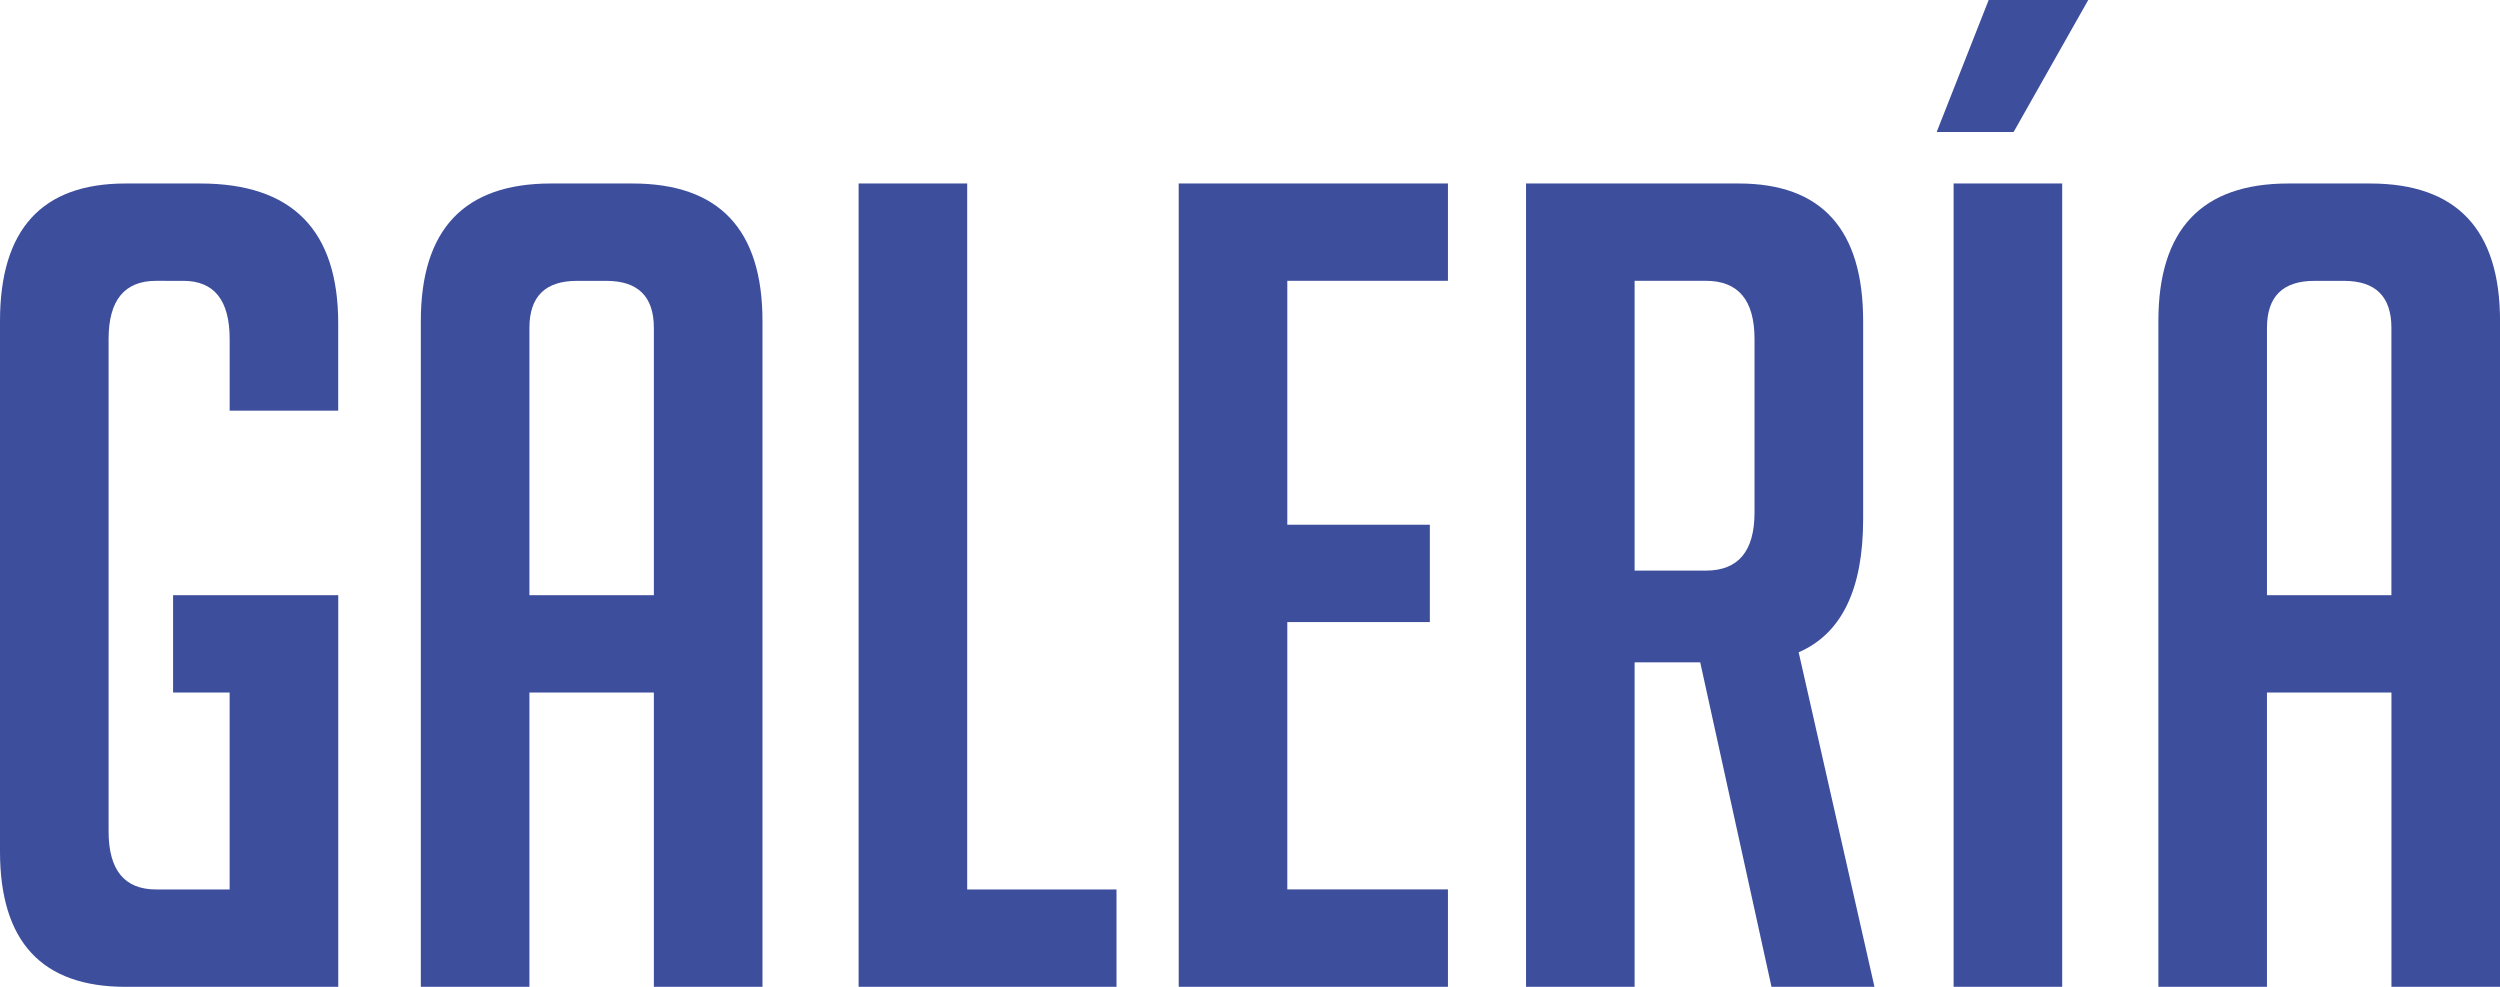
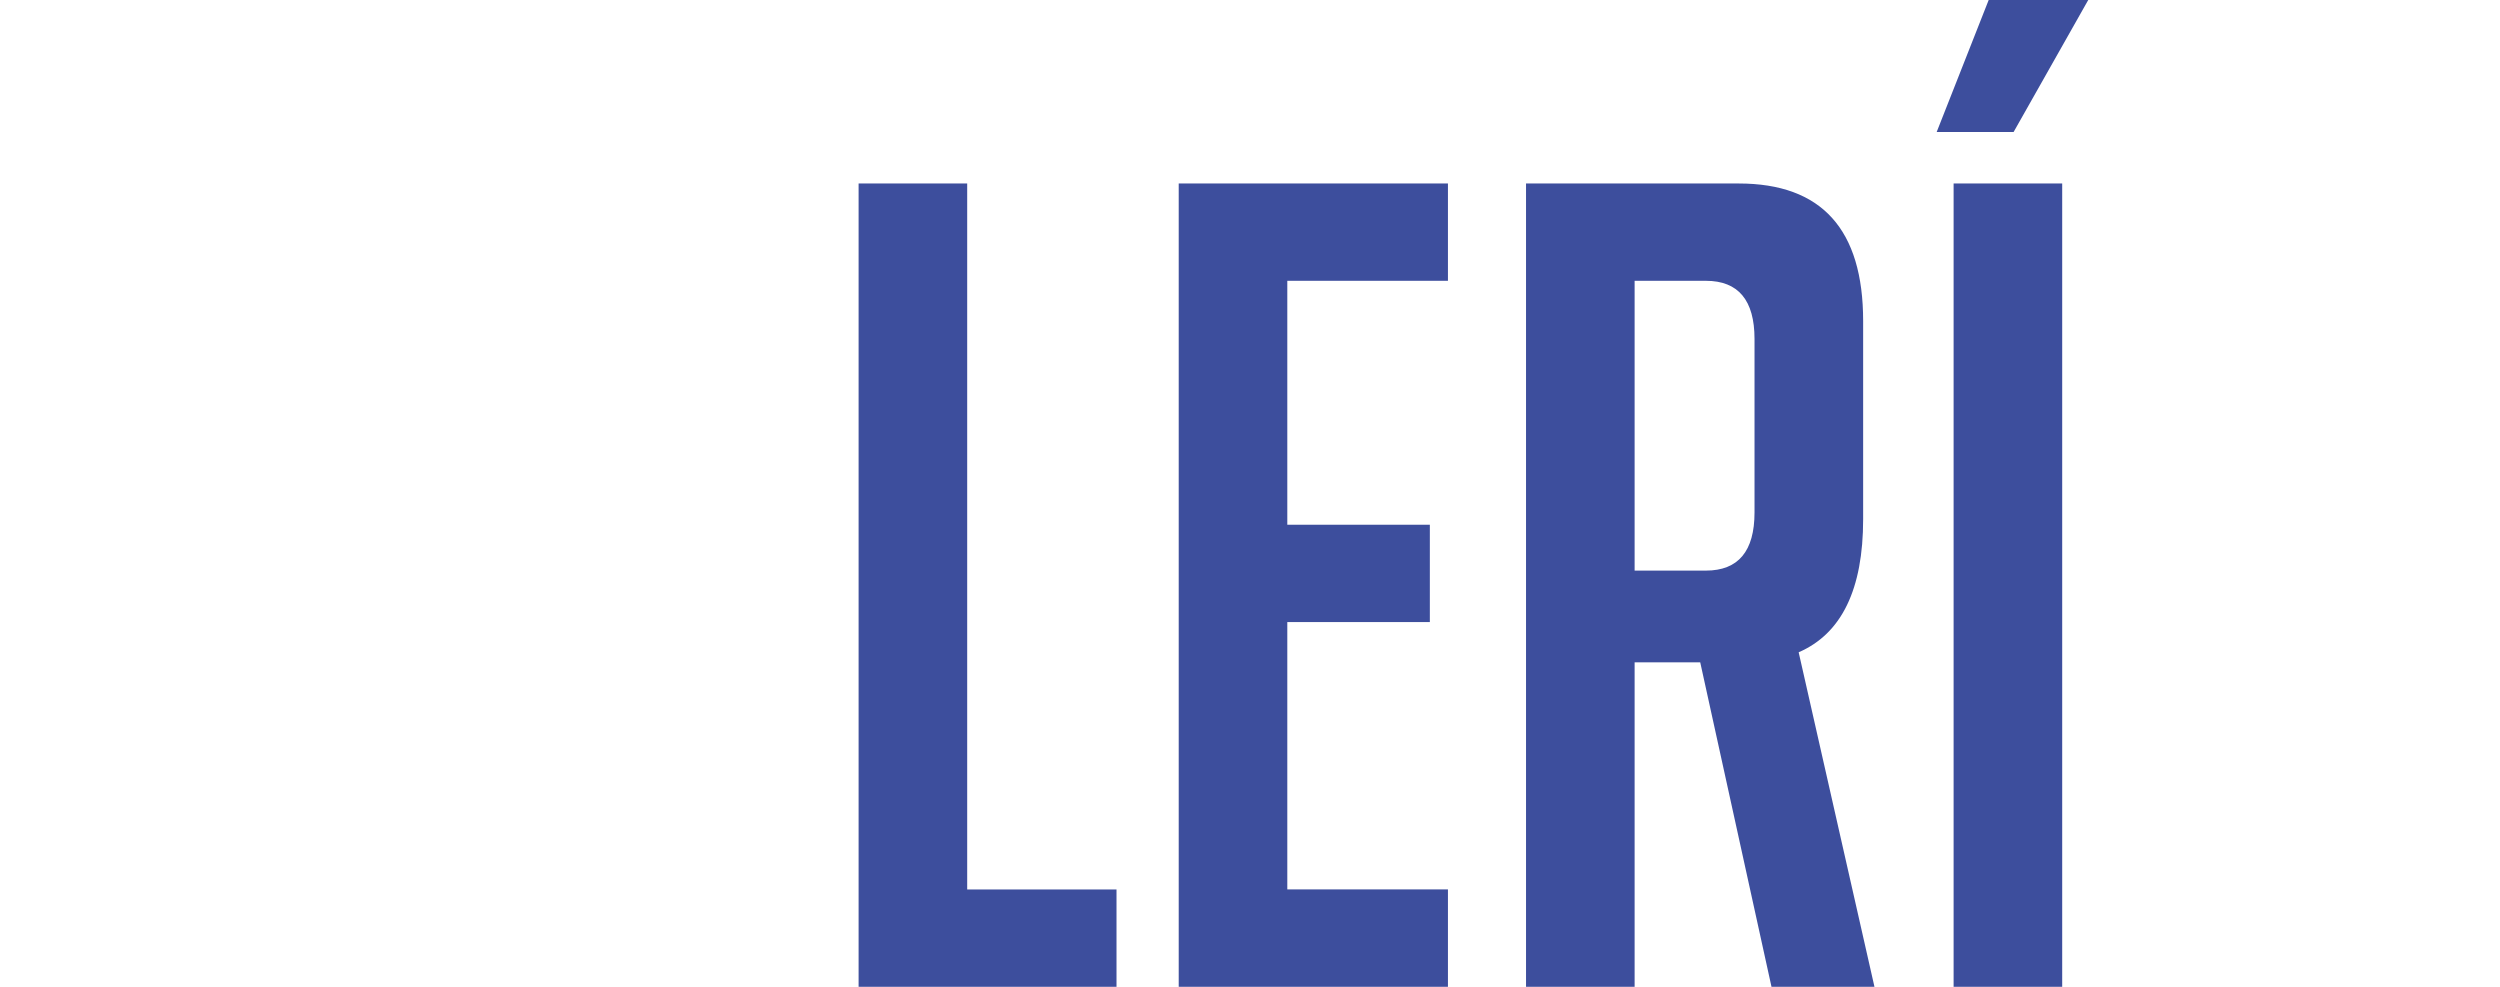
<svg xmlns="http://www.w3.org/2000/svg" version="1.1" x="0px" y="0px" width="77.769px" height="30.697px" viewBox="0 0 77.769 30.697" style="enable-background:new 0 0 77.769 30.697;" xml:space="preserve">
  <style type="text/css">
	.st0{fill:#3D4E9D;}
</style>
  <defs>
</defs>
  <g>
-     <path class="st0" d="M5.384,21.544v-3.028h5.138v12.182H3.906C1.302,30.697,0,29.294,0,26.486V9.989   c0-2.854,1.302-4.281,3.906-4.281h2.322c2.862,0,4.293,1.45,4.293,4.351v2.715H7.144v-2.228c0-1.206-0.481-1.81-1.443-1.81H4.856   c-0.985,0-1.478,0.604-1.478,1.81v15.313c0,1.207,0.493,1.81,1.478,1.81h2.287v-6.125H5.384z" />
-     <path class="st0" d="M16.469,30.697h-3.378V9.989c0-2.854,1.349-4.281,4.047-4.281h2.534c2.698,0,4.047,1.427,4.047,4.281v20.708   H20.34v-9.153h-3.871V30.697z M20.34,18.516v-8.317c0-0.975-0.493-1.462-1.478-1.462h-0.915c-0.985,0-1.478,0.487-1.478,1.462   v8.317H20.34z" />
    <path class="st0" d="M34.732,30.697h-8.023V5.708h3.378v21.961h4.645V30.697z" />
    <path class="st0" d="M36.667,30.697V5.708h8.375v3.028h-4.997v7.587h4.434v3.028h-4.434v8.317h4.997v3.028H36.667z" />
    <path class="st0" d="M47.471,5.708h6.616c2.581,0,3.871,1.427,3.871,4.281v6.16c0,2.181-0.668,3.562-2.006,4.142l2.358,10.406   h-3.203L52.89,20.604h-2.041v10.093h-3.378V5.708z M50.849,17.75h2.217c1.009,0,1.513-0.603,1.513-1.81v-5.395   c0-1.206-0.504-1.81-1.513-1.81h-2.217V17.75z" />
    <path class="st0" d="M62.638,4.107h-2.393L61.863,0h3.097L62.638,4.107z M60.772,30.697V5.708h3.378v24.989H60.772z" />
-     <path class="st0" d="M70.52,30.697h-3.378V9.989c0-2.854,1.349-4.281,4.047-4.281h2.534c2.698,0,4.047,1.427,4.047,4.281v20.708   h-3.378v-9.153H70.52V30.697z M74.391,18.516v-8.317c0-0.975-0.493-1.462-1.478-1.462h-0.915c-0.985,0-1.478,0.487-1.478,1.462   v8.317H74.391z" />
  </g>
</svg>